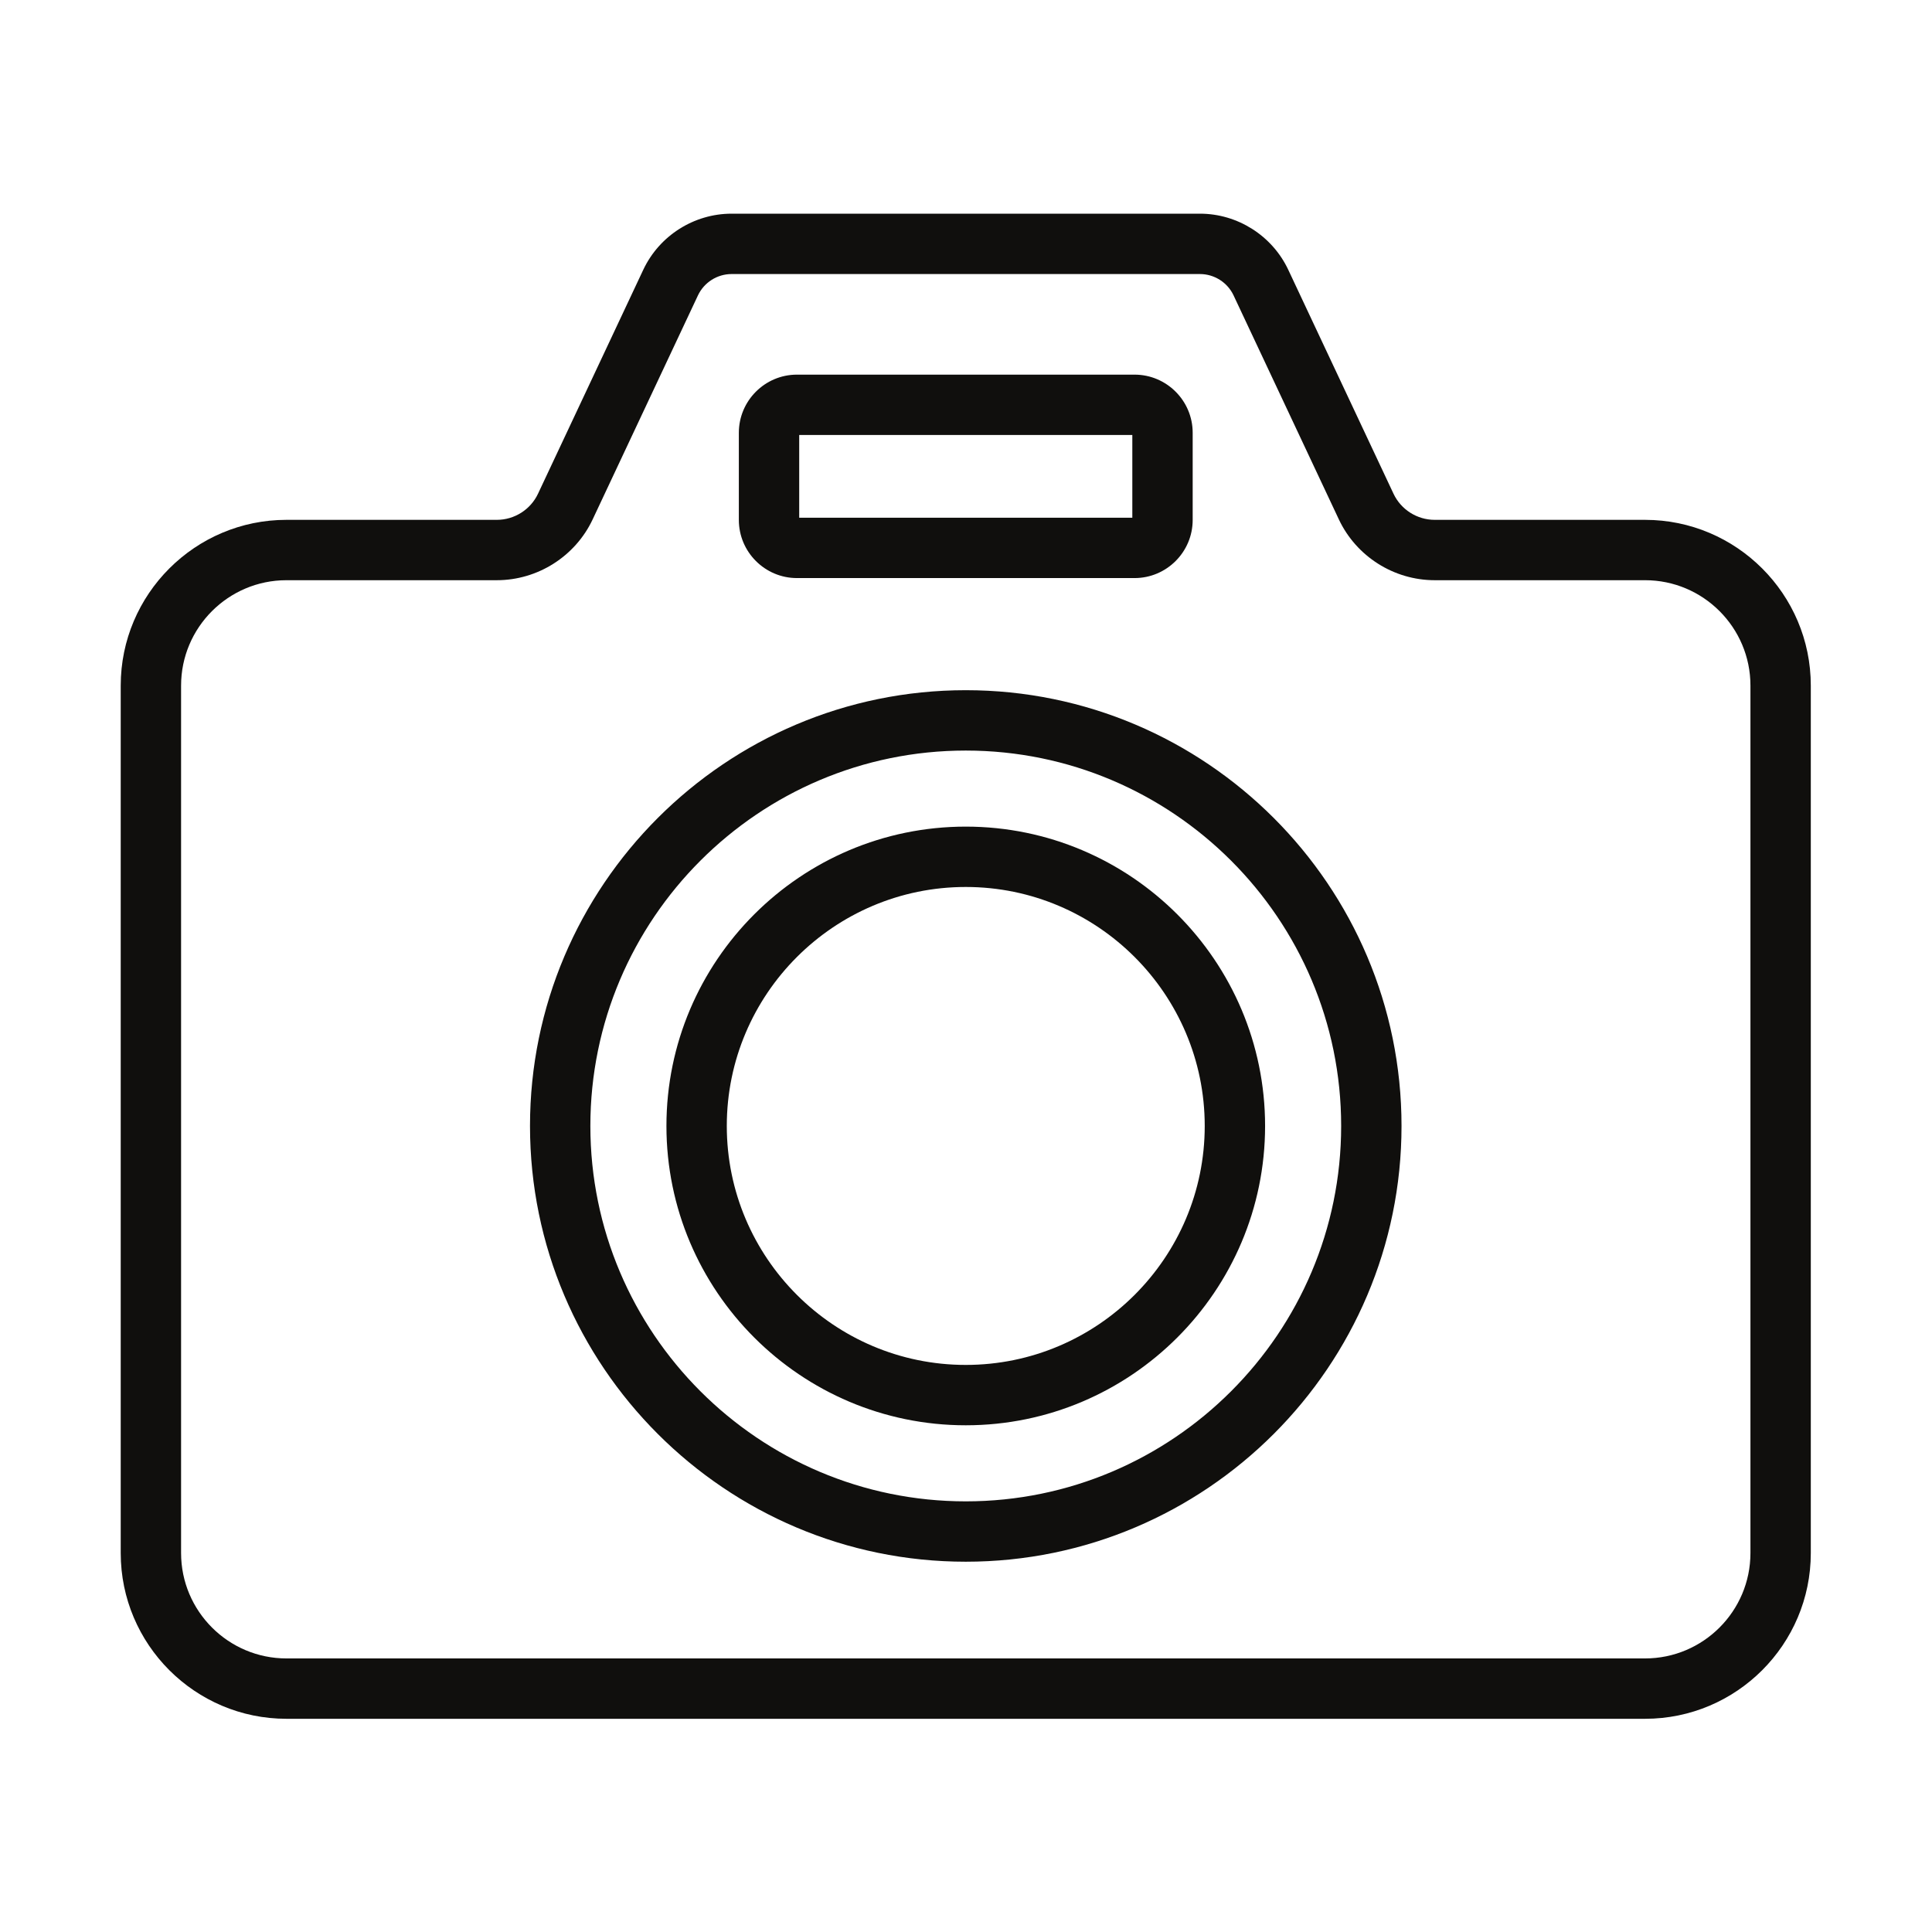
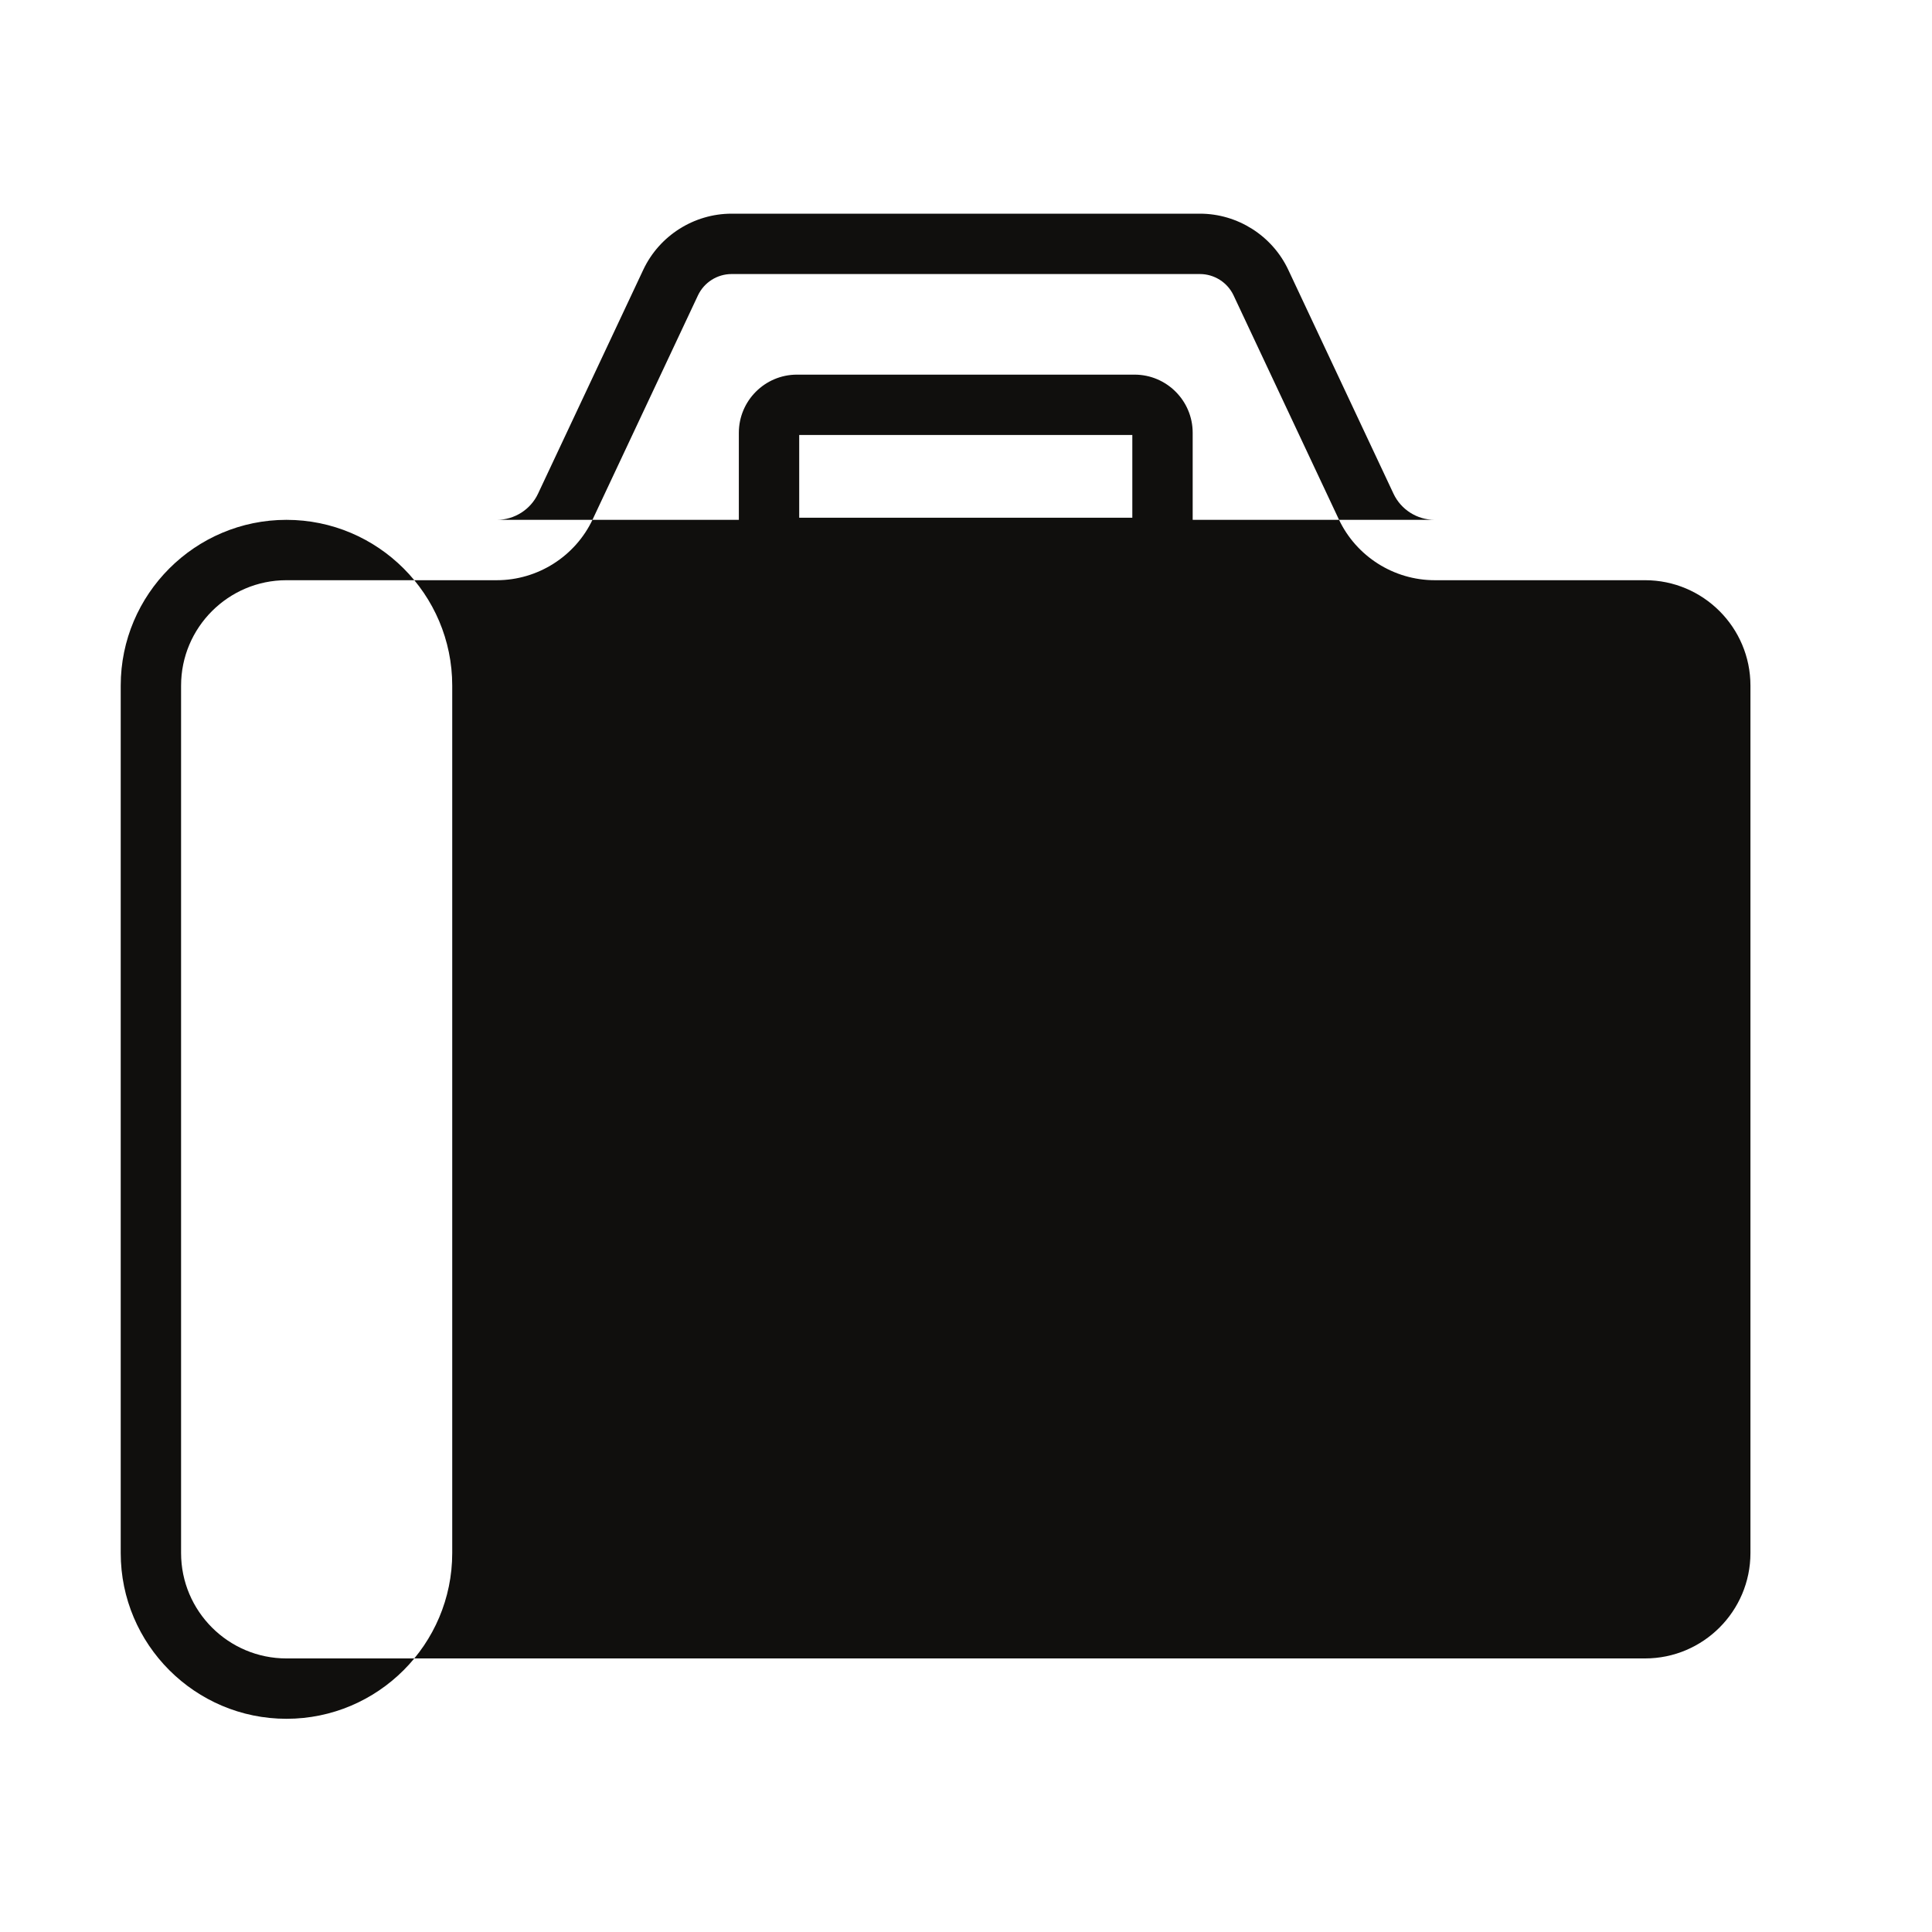
<svg xmlns="http://www.w3.org/2000/svg" xmlns:ns1="http://sodipodi.sourceforge.net/DTD/sodipodi-0.dtd" xmlns:ns2="http://www.inkscape.org/namespaces/inkscape" id="svg2" width="85.333" height="85.333" viewBox="0 0 85.333 85.333" ns1:docname="Camera_Camera-14.eps">
  <defs id="defs6" />
  <g id="g8" ns2:groupmode="layer" ns2:label="ink_ext_XXXXXX" transform="matrix(1.333,0,0,-1.333,0,85.333)">
    <g id="g10" transform="scale(0.1)">
      <path d="m 320,142.691 c -68.586,0 -124.387,55.801 -124.387,124.387 0,68.586 55.801,124.387 124.387,124.387 68.586,0 124.387,-55.801 124.387,-124.387 0,-68.586 -55.801,-124.387 -124.387,-124.387 z m 0,268.774 c -79.609,0 -144.387,-64.77 -144.387,-144.387 0,-79.617 64.778,-144.387 144.387,-144.387 79.609,0 144.387,64.77 144.387,144.387 0,79.617 -64.778,144.387 -144.387,144.387" style="fill:#100f0d;fill-opacity:1;fill-rule:nonzero;stroke:none" id="path12" />
-       <path d="m 320,187.898 c -43.66,0 -79.18,35.52 -79.18,79.18 0,43.664 35.52,79.184 79.18,79.184 43.66,0 79.18,-35.52 79.18,-79.184 0,-43.66 -35.52,-79.18 -79.18,-79.18 z m 0,178.364 c -54.687,0 -99.18,-44.492 -99.18,-99.184 0,-54.683 44.493,-99.18 99.18,-99.18 54.688,0 99.18,44.497 99.18,99.18 0,54.692 -44.492,99.184 -99.18,99.184" style="fill:#100f0d;fill-opacity:1;fill-rule:nonzero;stroke:none" id="path14" />
-       <path d="M 580,125.566 C 580,106.309 564.336,90.644 545.078,90.644 H 94.922 C 75.664,90.644 60,106.309 60,125.566 v 287.422 c 0,19.258 15.664,34.922 34.922,34.922 h 69.707 c 13.535,0 25.996,7.91 31.75,20.156 l 34.883,74.211 c 2.019,4.301 6.394,7.078 11.14,7.078 h 155.196 c 4.746,0 9.121,-2.777 11.14,-7.074 l 34.883,-74.215 c 5.754,-12.246 18.215,-20.156 31.75,-20.156 h 69.707 C 564.336,447.91 580,432.246 580,412.988 Z M 545.078,467.91 h -69.707 c -5.82,0 -11.172,3.399 -13.641,8.66 l -34.882,74.223 c -5.317,11.277 -16.789,18.562 -29.25,18.562 H 242.402 c -12.461,0 -23.933,-7.285 -29.25,-18.57 L 178.27,476.57 c -2.469,-5.261 -7.821,-8.66 -13.641,-8.66 H 94.922 C 64.641,467.91 40,443.27 40,412.988 V 125.566 C 40,95.281 64.641,70.644 94.922,70.644 H 545.078 c 30.281,0 54.922,24.637 54.922,54.922 v 287.422 c 0,30.282 -24.641,54.922 -54.922,54.922" style="fill:#100f0d;fill-opacity:1;fill-rule:nonzero;stroke:none" id="path16" />
+       <path d="M 580,125.566 C 580,106.309 564.336,90.644 545.078,90.644 H 94.922 C 75.664,90.644 60,106.309 60,125.566 v 287.422 c 0,19.258 15.664,34.922 34.922,34.922 h 69.707 c 13.535,0 25.996,7.91 31.75,20.156 l 34.883,74.211 c 2.019,4.301 6.394,7.078 11.14,7.078 h 155.196 c 4.746,0 9.121,-2.777 11.14,-7.074 l 34.883,-74.215 c 5.754,-12.246 18.215,-20.156 31.75,-20.156 h 69.707 C 564.336,447.91 580,432.246 580,412.988 Z M 545.078,467.91 h -69.707 c -5.82,0 -11.172,3.399 -13.641,8.66 l -34.882,74.223 c -5.317,11.277 -16.789,18.562 -29.25,18.562 H 242.402 c -12.461,0 -23.933,-7.285 -29.25,-18.57 L 178.27,476.57 c -2.469,-5.261 -7.821,-8.66 -13.641,-8.66 H 94.922 C 64.641,467.91 40,443.27 40,412.988 V 125.566 C 40,95.281 64.641,70.644 94.922,70.644 c 30.281,0 54.922,24.637 54.922,54.922 v 287.422 c 0,30.282 -24.641,54.922 -54.922,54.922" style="fill:#100f0d;fill-opacity:1;fill-rule:nonzero;stroke:none" id="path16" />
      <path d="M 264.813,496.023 H 375.188 V 468.617 H 264.813 Z m -0.743,-47.406 h 111.86 c 10.613,0 19.258,8.641 19.258,19.258 v 28.887 c 0,10.621 -8.645,19.261 -19.258,19.261 H 264.07 c -10.613,0 -19.257,-8.64 -19.257,-19.261 v -28.887 c 0,-10.617 8.644,-19.258 19.257,-19.258" style="fill:#100f0d;fill-opacity:1;fill-rule:nonzero;stroke:none" id="path18" />
    </g>
  </g>
</svg>